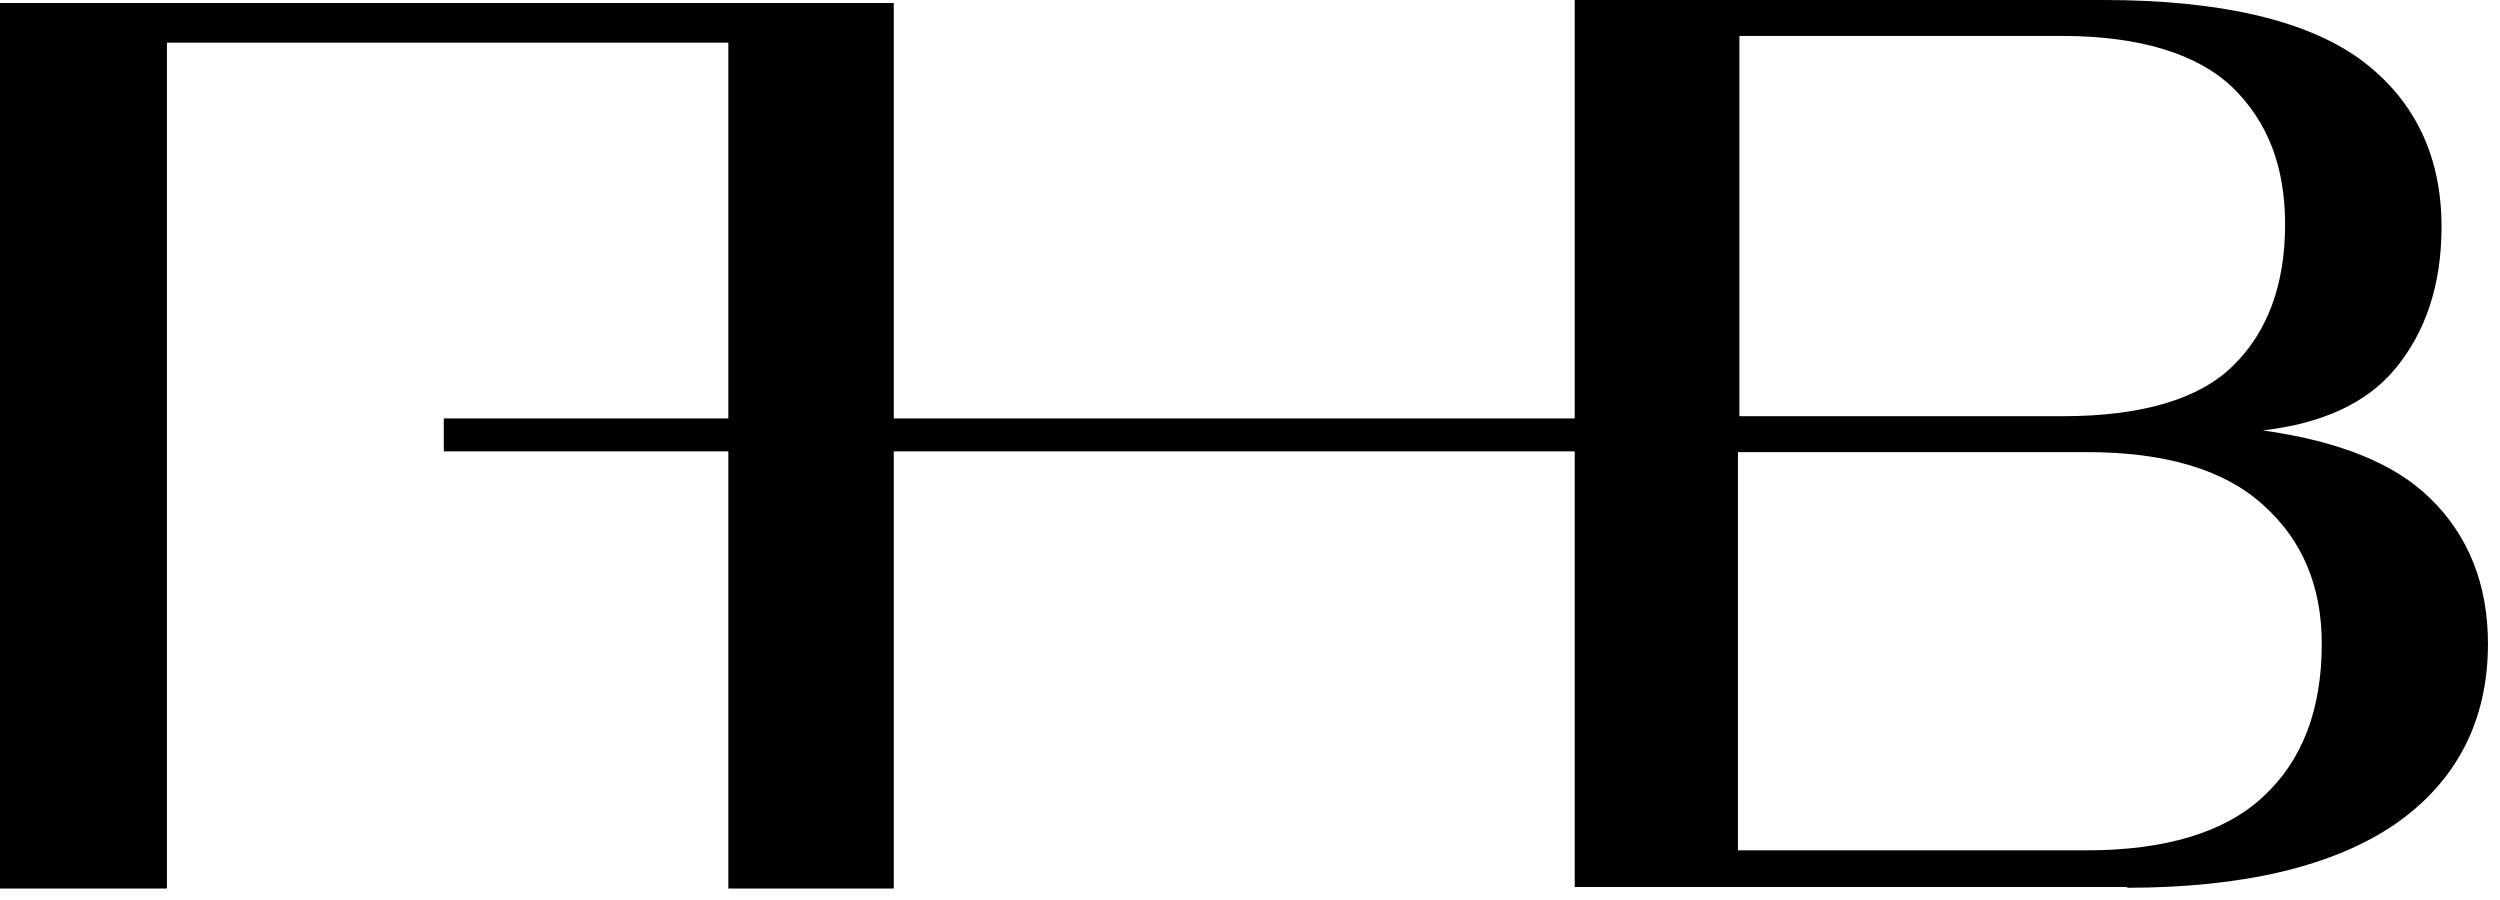
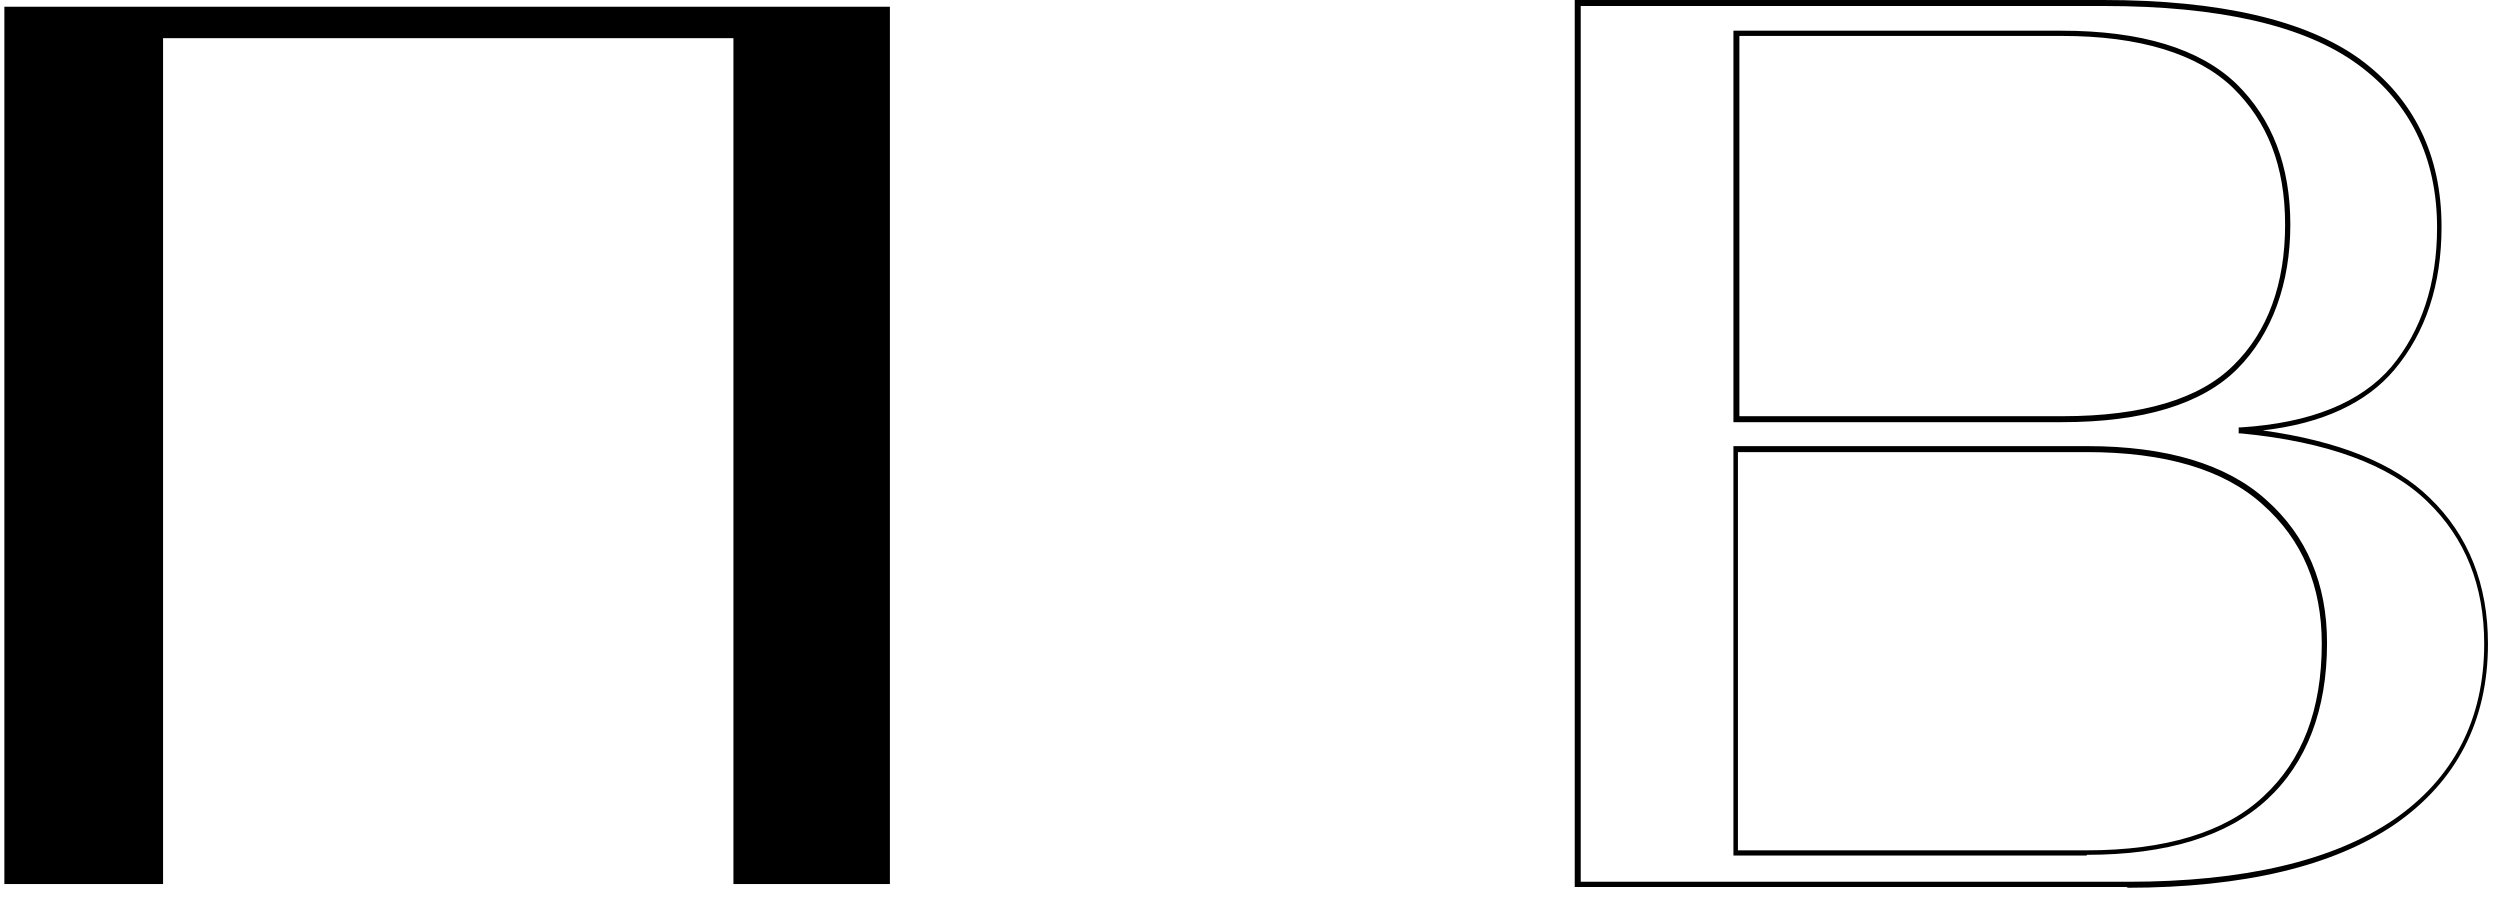
<svg xmlns="http://www.w3.org/2000/svg" width="75" height="27" viewBox="0 0 75 27" fill="none">
  <g clip-path="url(#clip0_278_4008)">
-     <path d="M58.833 12.643H13.404V13.451H58.833V12.643Z" fill="black" stroke="black" stroke-width="0.18" stroke-miterlimit="10" />
    <path d="M26.697 0.202V26.521H22.003V1.145H4.892V26.521H0.131V0.202H26.697Z" fill="black" />
-     <path d="M26.813 26.655H21.85V1.28H5.008V26.655H0V0.09H26.813V26.655ZM22.119 26.409H26.566V0.337H0.247V26.409H4.761V1.033H22.119V26.409Z" fill="black" />
-     <path d="M47.316 0.09H63.103C66.606 0.09 69.144 0.674 70.761 1.864C72.377 3.032 73.186 4.693 73.186 6.827C73.186 8.556 72.714 9.948 71.794 11.071C70.873 12.171 69.346 12.8 67.235 12.912C69.84 13.204 71.726 13.878 72.871 15.001C74.017 16.124 74.601 17.561 74.601 19.312C74.601 21.603 73.68 23.399 71.861 24.657C70.042 25.915 67.37 26.543 63.844 26.543H47.339V0.09H47.316ZM61.868 12.575C64.271 12.575 66 12.059 67.055 11.004C68.111 9.971 68.627 8.533 68.627 6.737C68.627 4.94 68.088 3.616 67.033 2.56C65.955 1.527 64.226 0.988 61.846 0.988H52.1V12.553H61.868V12.575ZM62.609 25.578C64.989 25.578 66.786 25.039 67.976 23.938C69.166 22.838 69.75 21.288 69.75 19.312C69.75 17.561 69.144 16.146 67.954 15.068C66.763 13.99 64.989 13.474 62.632 13.474H52.1V25.578H62.609Z" fill="black" />
    <path d="M63.837 26.61H47.242V0H63.096C66.599 0 69.182 0.606 70.799 1.774C72.415 2.964 73.246 4.648 73.246 6.804C73.246 8.533 72.775 9.971 71.832 11.093C71.001 12.081 69.676 12.71 67.879 12.912C70.147 13.227 71.832 13.9 72.887 14.933C74.055 16.056 74.639 17.538 74.639 19.312C74.639 21.625 73.695 23.444 71.854 24.724C70.013 25.982 67.318 26.633 63.792 26.633L63.837 26.61ZM47.399 26.453H63.837C67.318 26.453 69.99 25.825 71.809 24.59C73.606 23.354 74.526 21.58 74.526 19.312C74.526 17.583 73.965 16.146 72.82 15.046C71.697 13.945 69.811 13.249 67.228 13.002H67.161V12.822H67.228C69.317 12.688 70.821 12.081 71.742 11.004C72.64 9.926 73.112 8.511 73.112 6.827C73.112 4.738 72.303 3.076 70.731 1.931C69.137 0.764 66.577 0.18 63.119 0.18H47.422V26.476L47.399 26.453ZM62.602 25.667H52.003V13.384H62.625C64.983 13.384 66.802 13.923 67.992 15.001C69.204 16.079 69.811 17.516 69.811 19.29C69.811 21.288 69.204 22.883 68.014 23.983C66.824 25.084 65.005 25.645 62.602 25.645V25.667ZM52.182 25.51H62.602C64.96 25.51 66.757 24.971 67.902 23.893C69.07 22.815 69.653 21.288 69.653 19.312C69.653 17.583 69.07 16.191 67.879 15.135C66.712 14.08 64.938 13.563 62.602 13.563H52.138V25.51H52.182ZM61.861 12.665H52.003V0.921H61.839C64.242 0.921 65.993 1.46 67.093 2.515C68.171 3.571 68.71 4.985 68.71 6.737C68.71 8.488 68.171 10.015 67.116 11.071C66.06 12.126 64.286 12.665 61.861 12.665ZM52.182 12.486H61.884C64.264 12.486 65.993 11.969 67.004 10.959C68.037 9.948 68.553 8.511 68.553 6.737C68.553 4.963 68.014 3.638 66.981 2.627C65.926 1.617 64.197 1.078 61.861 1.078H52.182V12.486Z" fill="black" />
  </g>
  <defs>
    <clipPath id="clip0_278_4008">
      <rect width="74.667" height="26.655" fill="white" />
    </clipPath>
  </defs>
</svg>